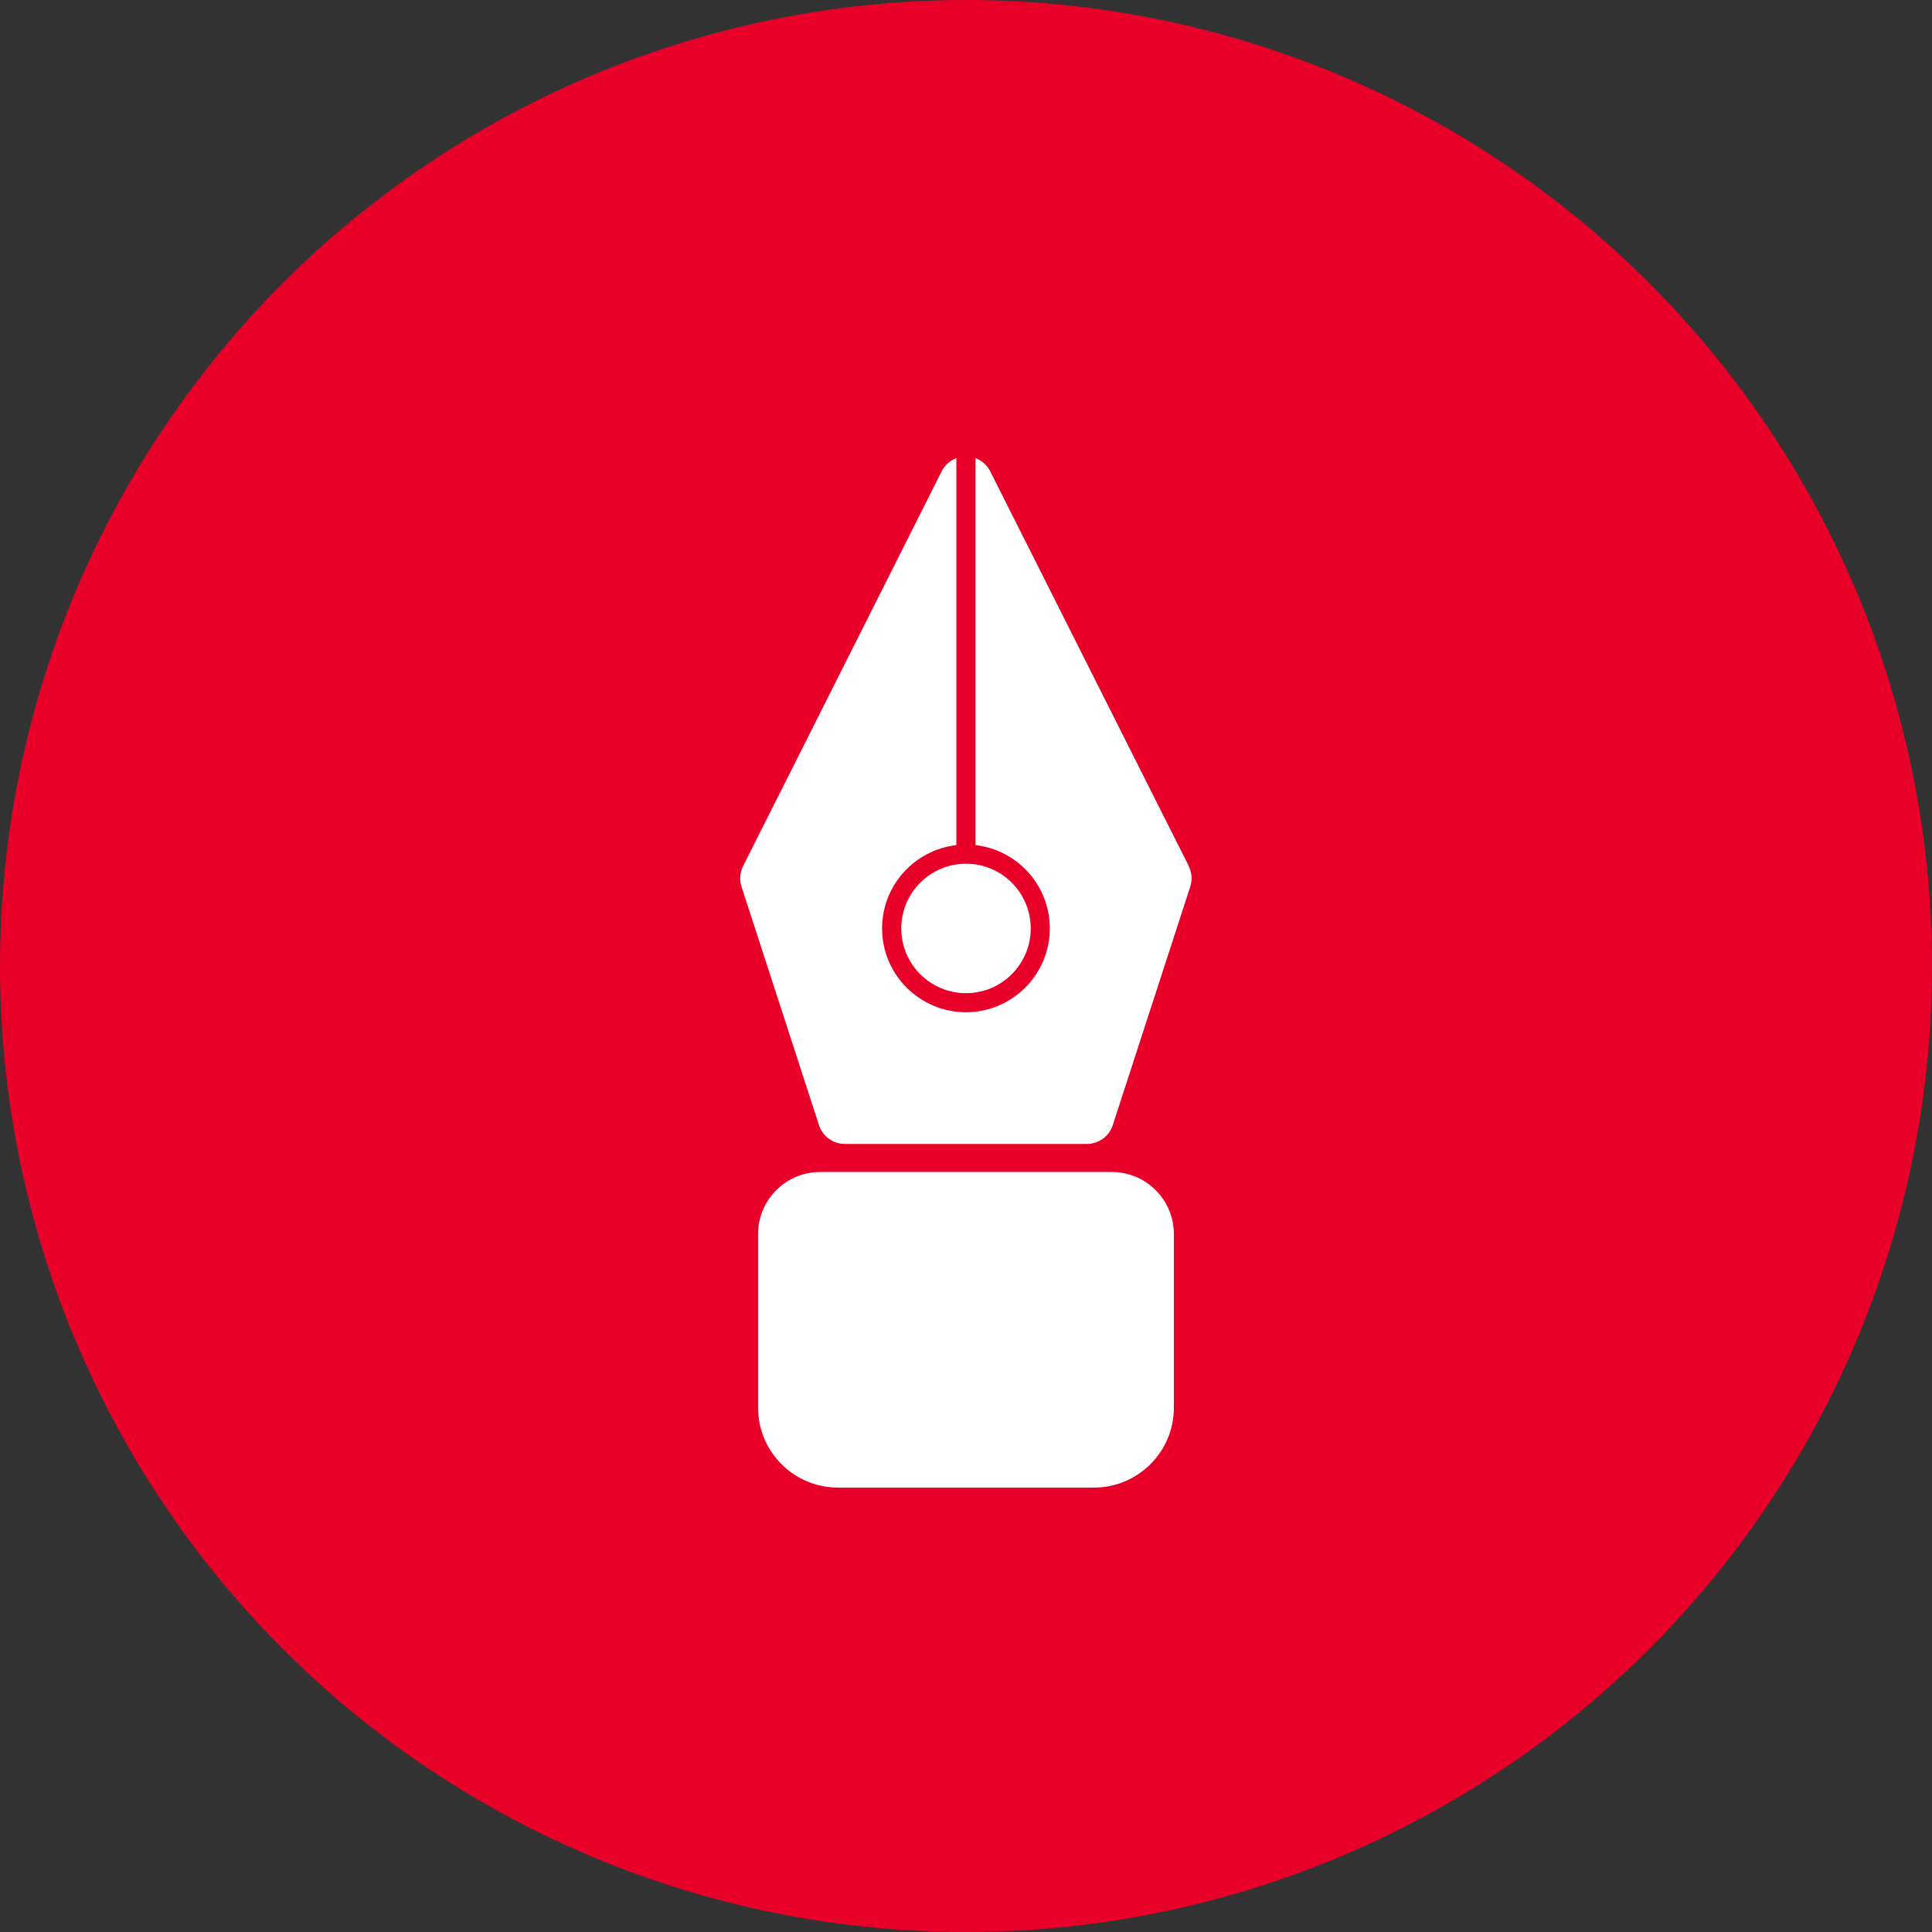
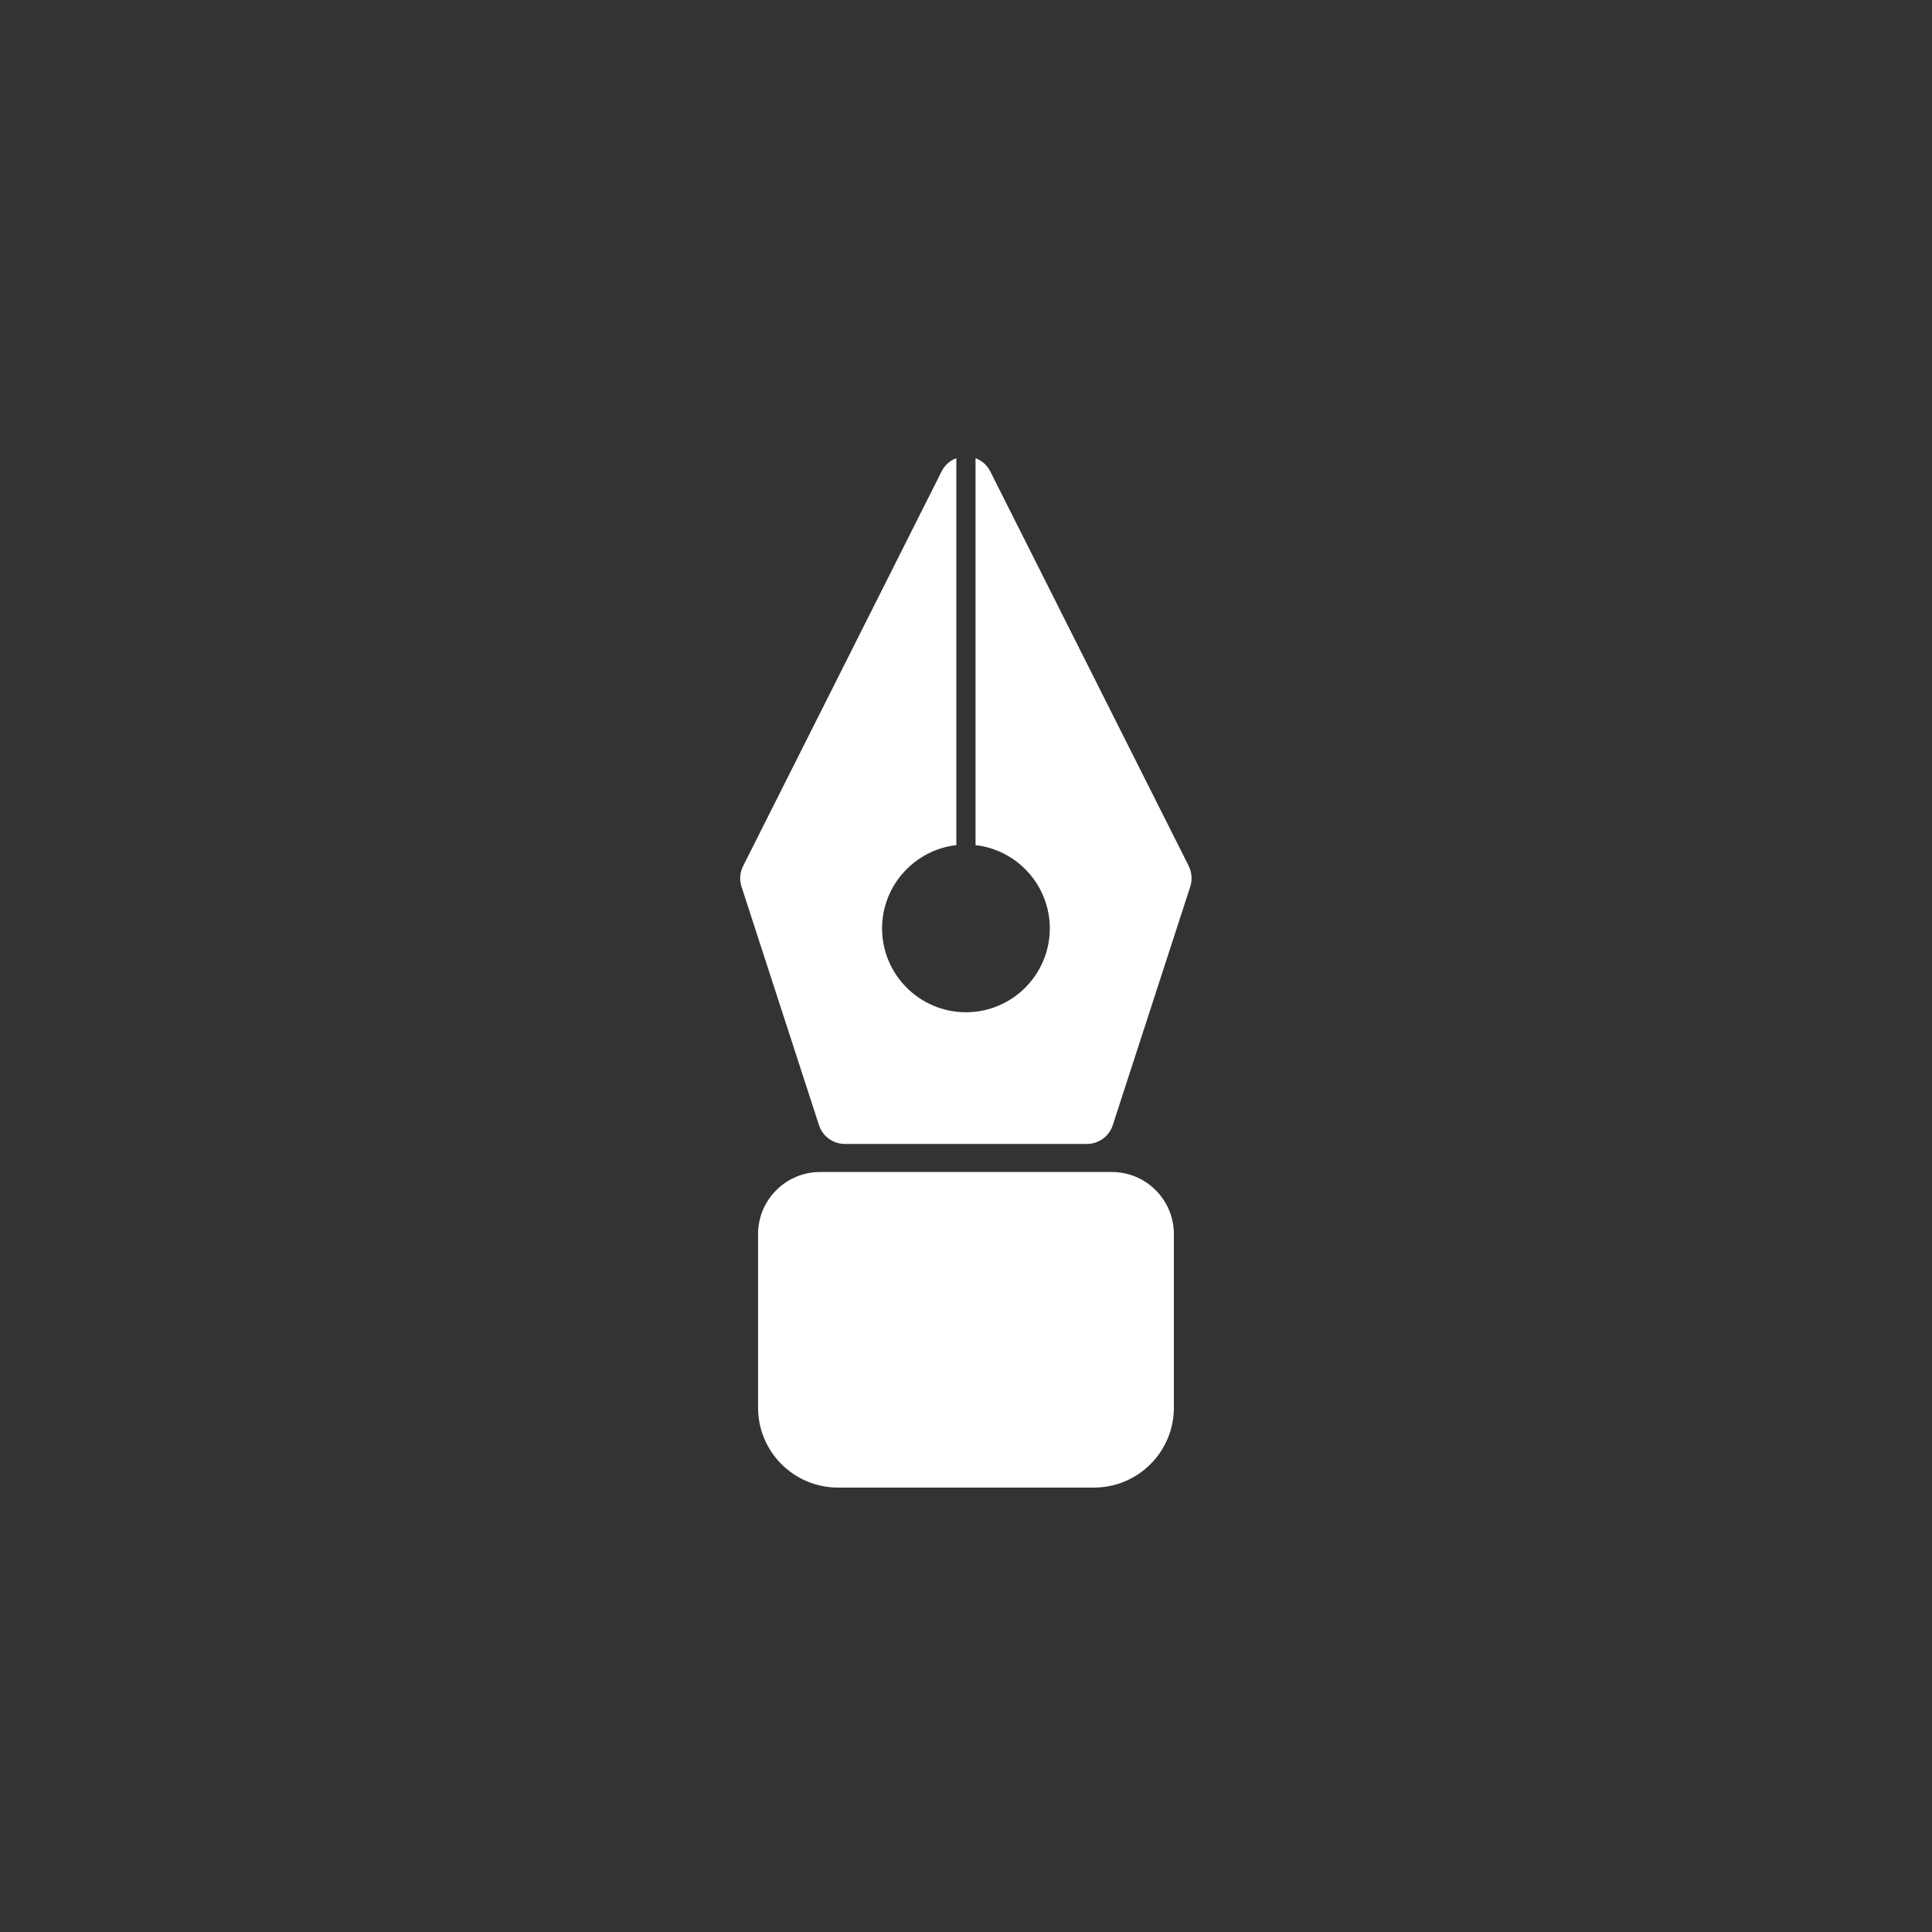
<svg xmlns="http://www.w3.org/2000/svg" id="Layer_1" data-name="Layer 1" viewBox="0 0 320 320">
  <rect x="0" y="0" width="320" height="320" fill="#333333" stroke="none" />
  <defs>
    <style> .cls-1 { fill: #e90029; } .cls-1, .cls-2 { stroke-width: 0px; } .cls-2 { fill: #fff; } </style>
  </defs>
  <g>
-     <circle class="cls-1" cx="160" cy="160" r="160" />
    <g>
      <path class="cls-2" d="M135.85,194.12h48.3c5.68,0,10.28,4.61,10.28,10.28v28.76c0,7.3-5.93,13.23-13.23,13.23h-42.41c-7.3,0-13.23-5.93-13.23-13.23v-28.76c0-5.68,4.61-10.28,10.28-10.28Z" />
      <path class="cls-2" d="M196.9,143.45l-32.88-65.37c-.55-1.09-1.44-1.82-2.44-2.19v64.09c6.91.79,12.3,6.67,12.3,13.79,0,7.66-6.23,13.89-13.89,13.89s-13.89-6.23-13.89-13.89c0-7.12,5.39-13,12.3-13.79v-64.09c-1,.37-1.89,1.09-2.44,2.19l-32.88,65.37c-.53,1.06-.63,2.29-.26,3.42l12.83,39.49c.6,1.86,2.33,3.11,4.28,3.11h40.1c1.95,0,3.68-1.26,4.28-3.11l12.83-39.49c.37-1.13.27-2.36-.26-3.42Z" />
    </g>
  </g>
-   <path class="cls-2" d="M160,143.06c-5.92,0-10.72,4.8-10.72,10.72s4.8,10.72,10.72,10.72,10.72-4.8,10.72-10.72-4.8-10.72-10.72-10.72Z" />
</svg>